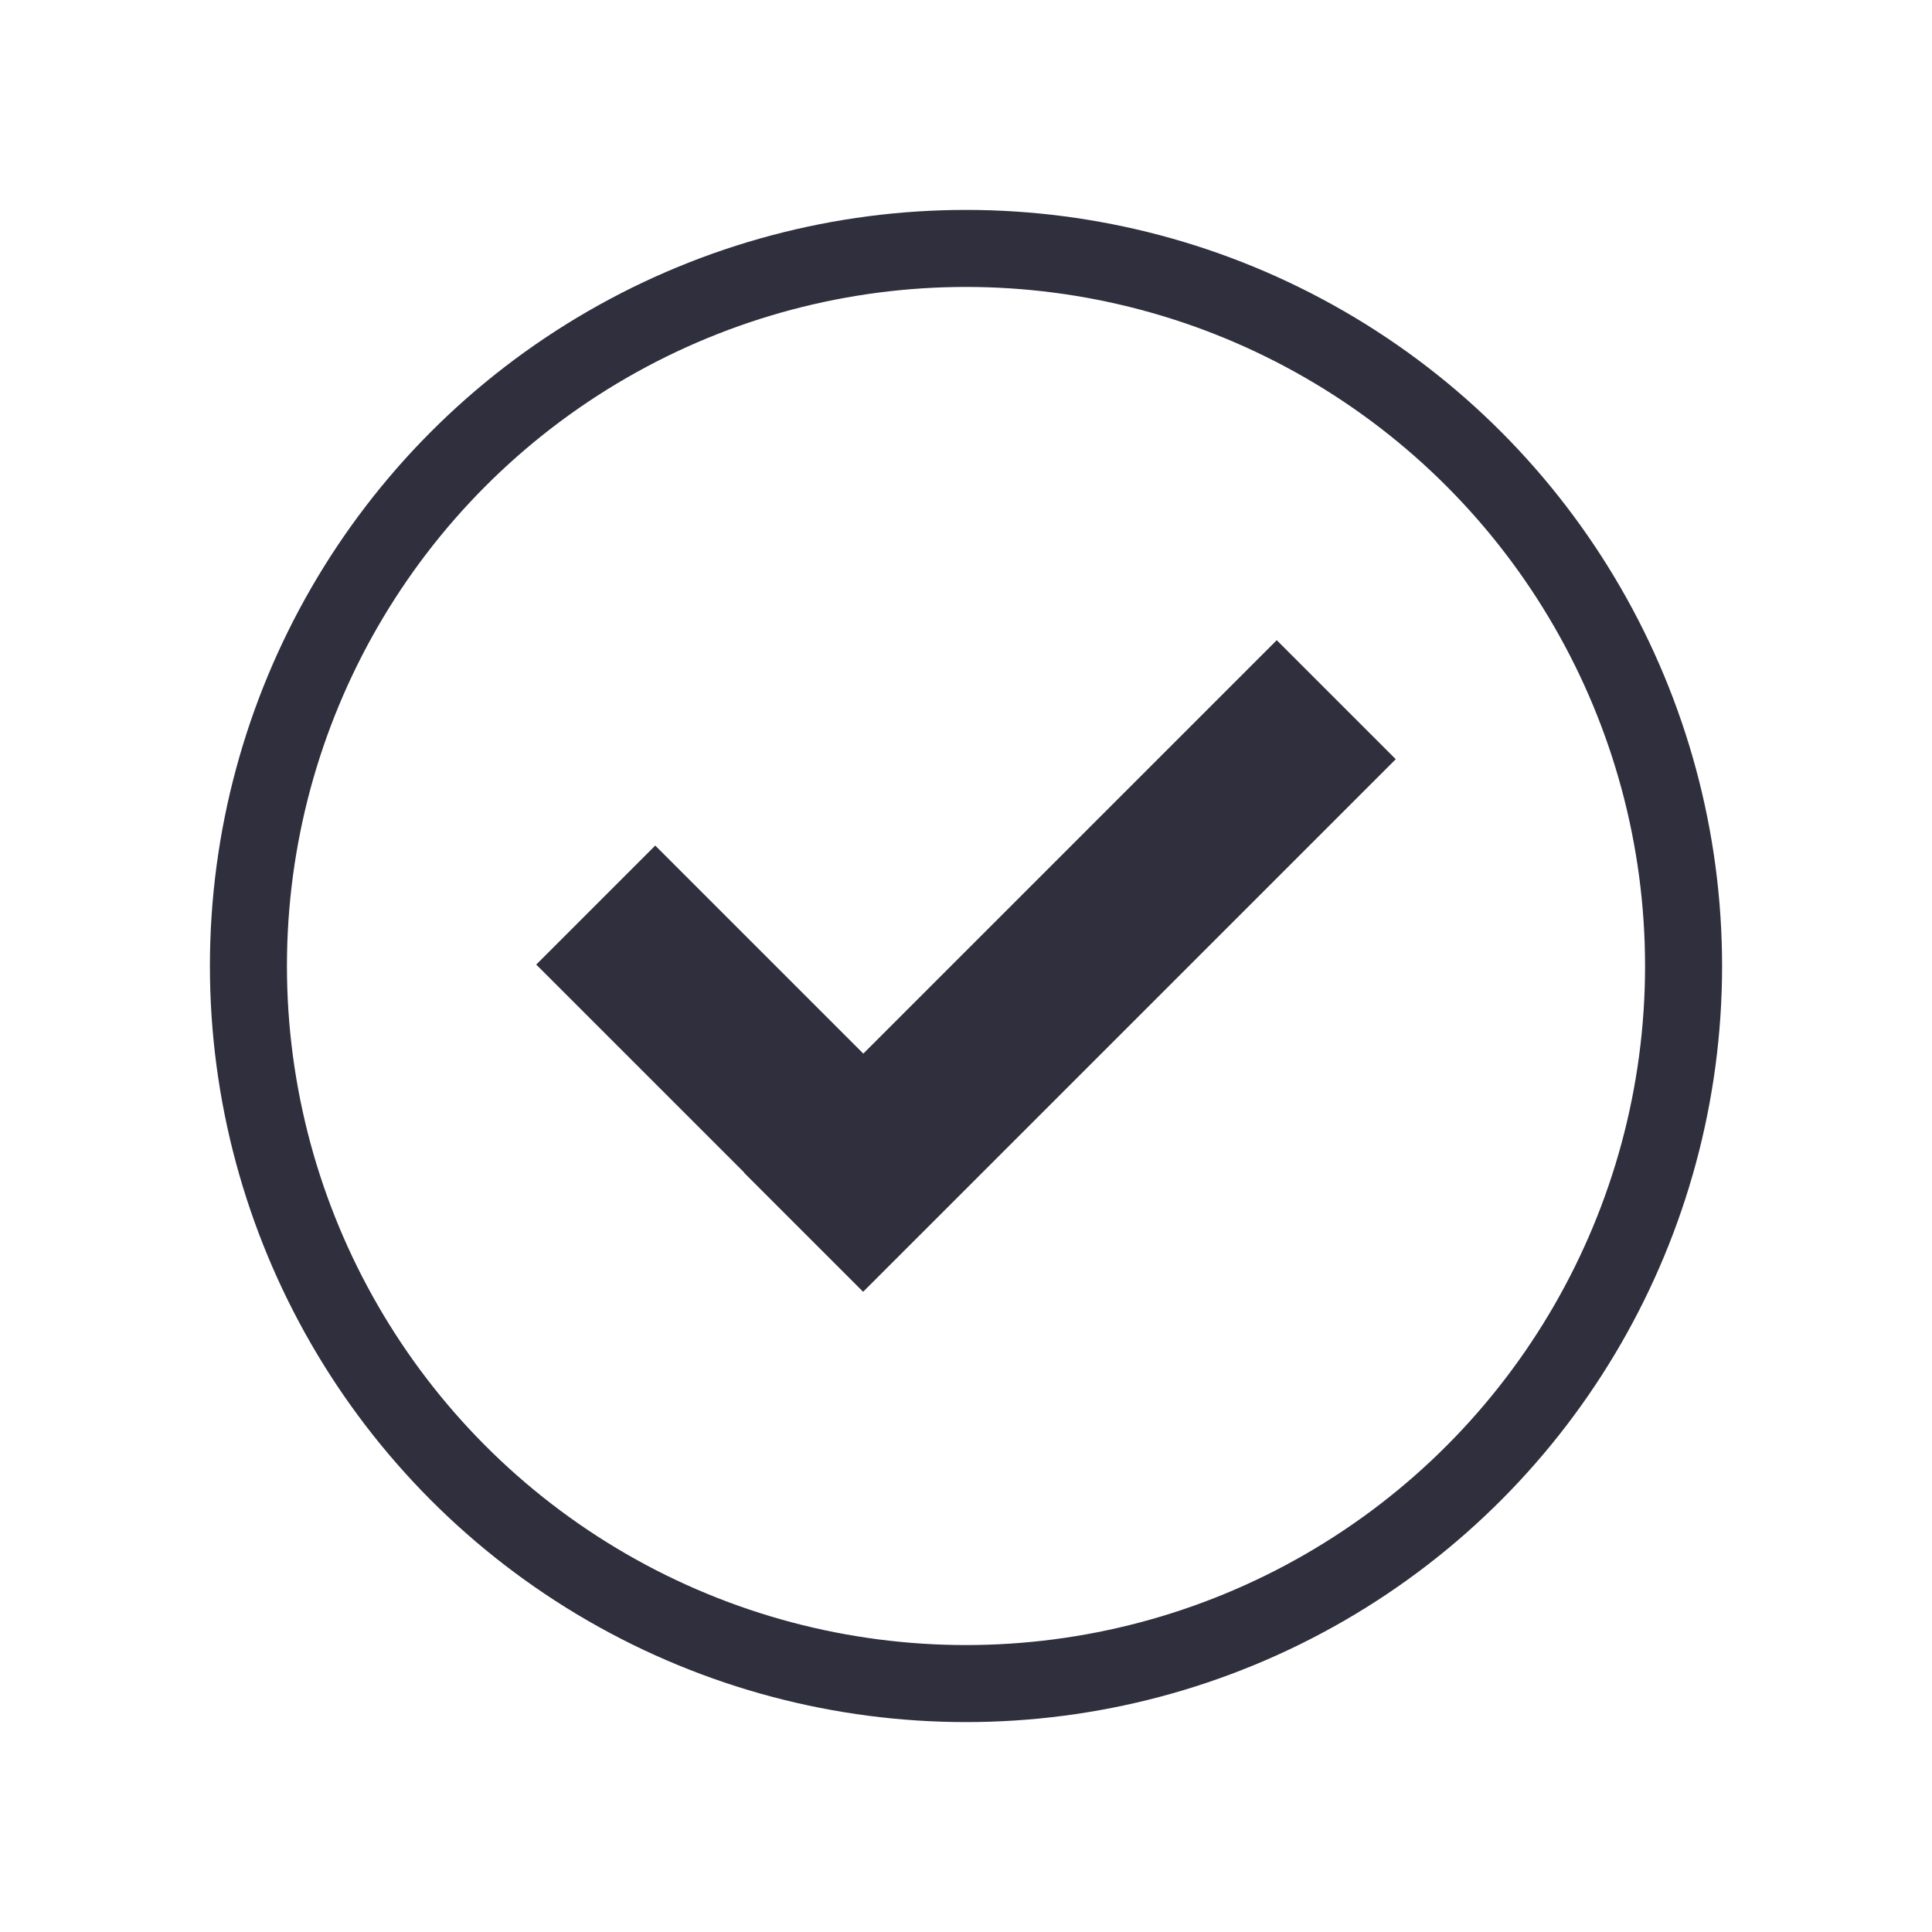
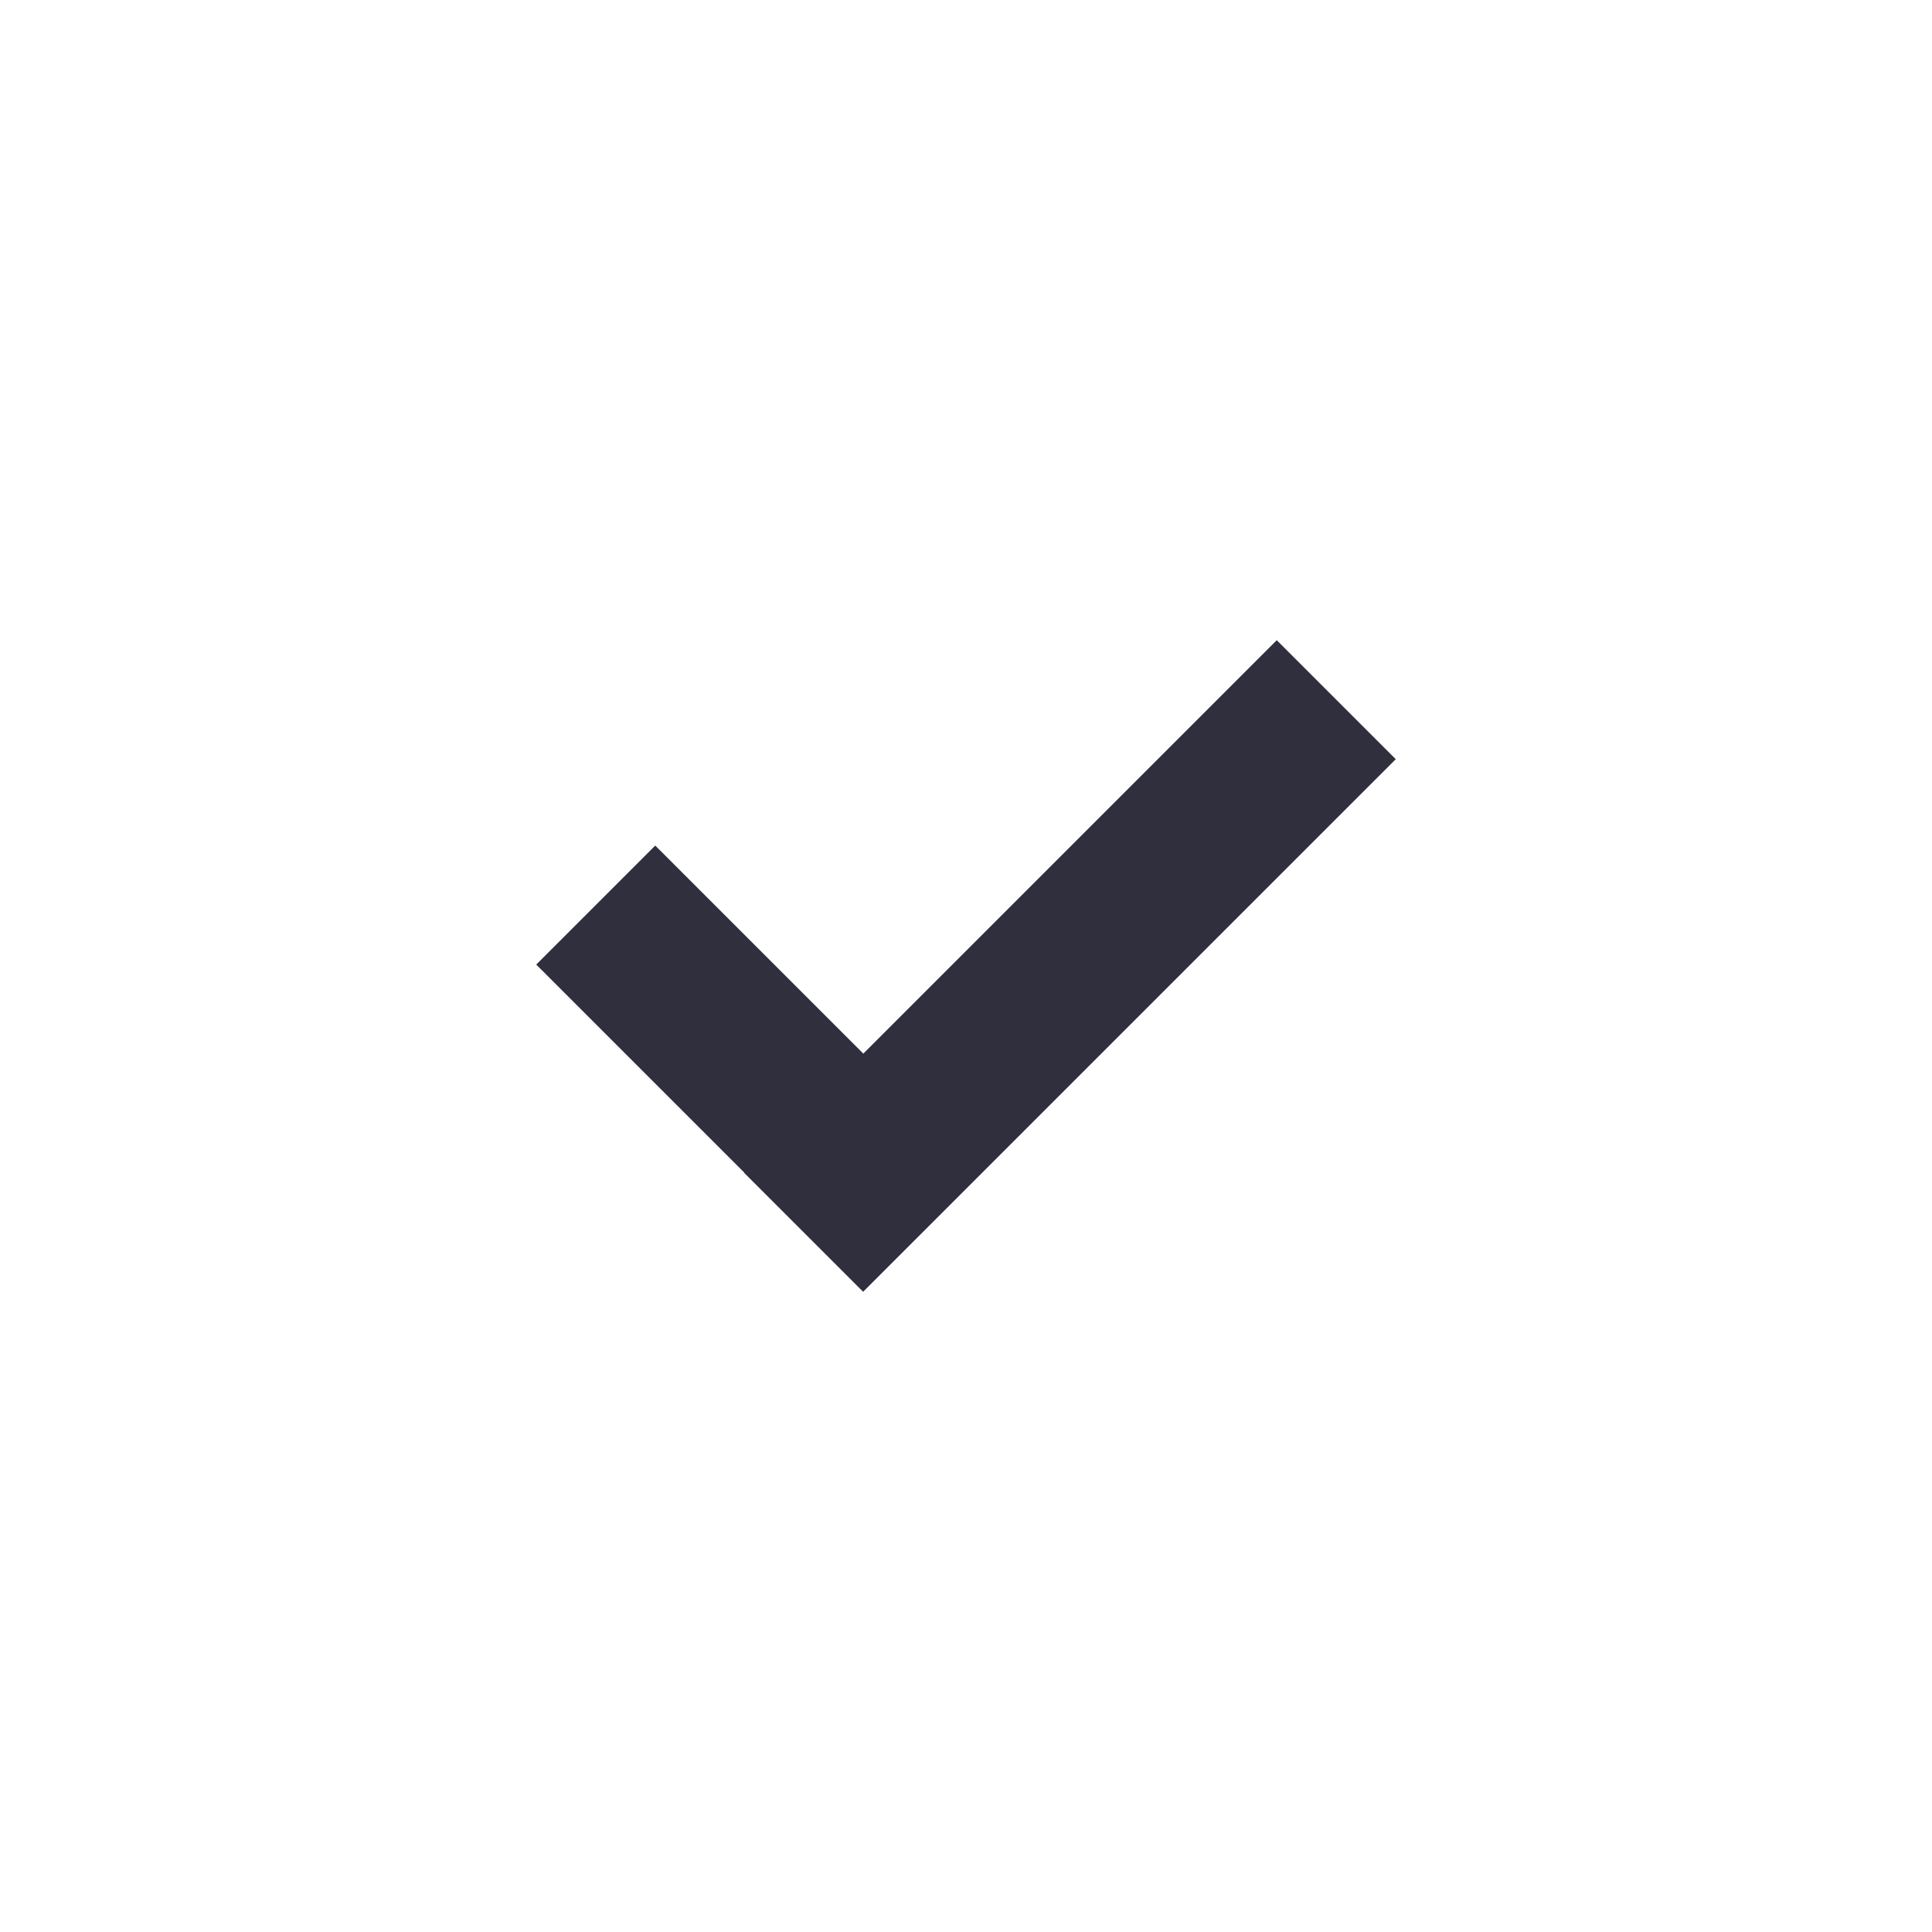
<svg xmlns="http://www.w3.org/2000/svg" viewBox="0 0 750 750" data-name="Layer 1" id="Layer_1">
  <defs>
    <style>
      .cls-1 {
        fill: none;
        stroke: #2f2f3d;
        stroke-miterlimit: 10;
        stroke-width: 29.9px;
      }

      .cls-2 {
        fill: #2f2f3d;
      }
    </style>
  </defs>
-   <circle r="278.56" cy="375" cx="375" class="cls-1" />
  <polygon points="541.83 294.72 335.07 501.47 288.87 455.28 288.94 455.21 208.17 374.45 254.37 328.25 335.14 409.01 495.63 248.53 541.83 294.72" class="cls-2" />
</svg>